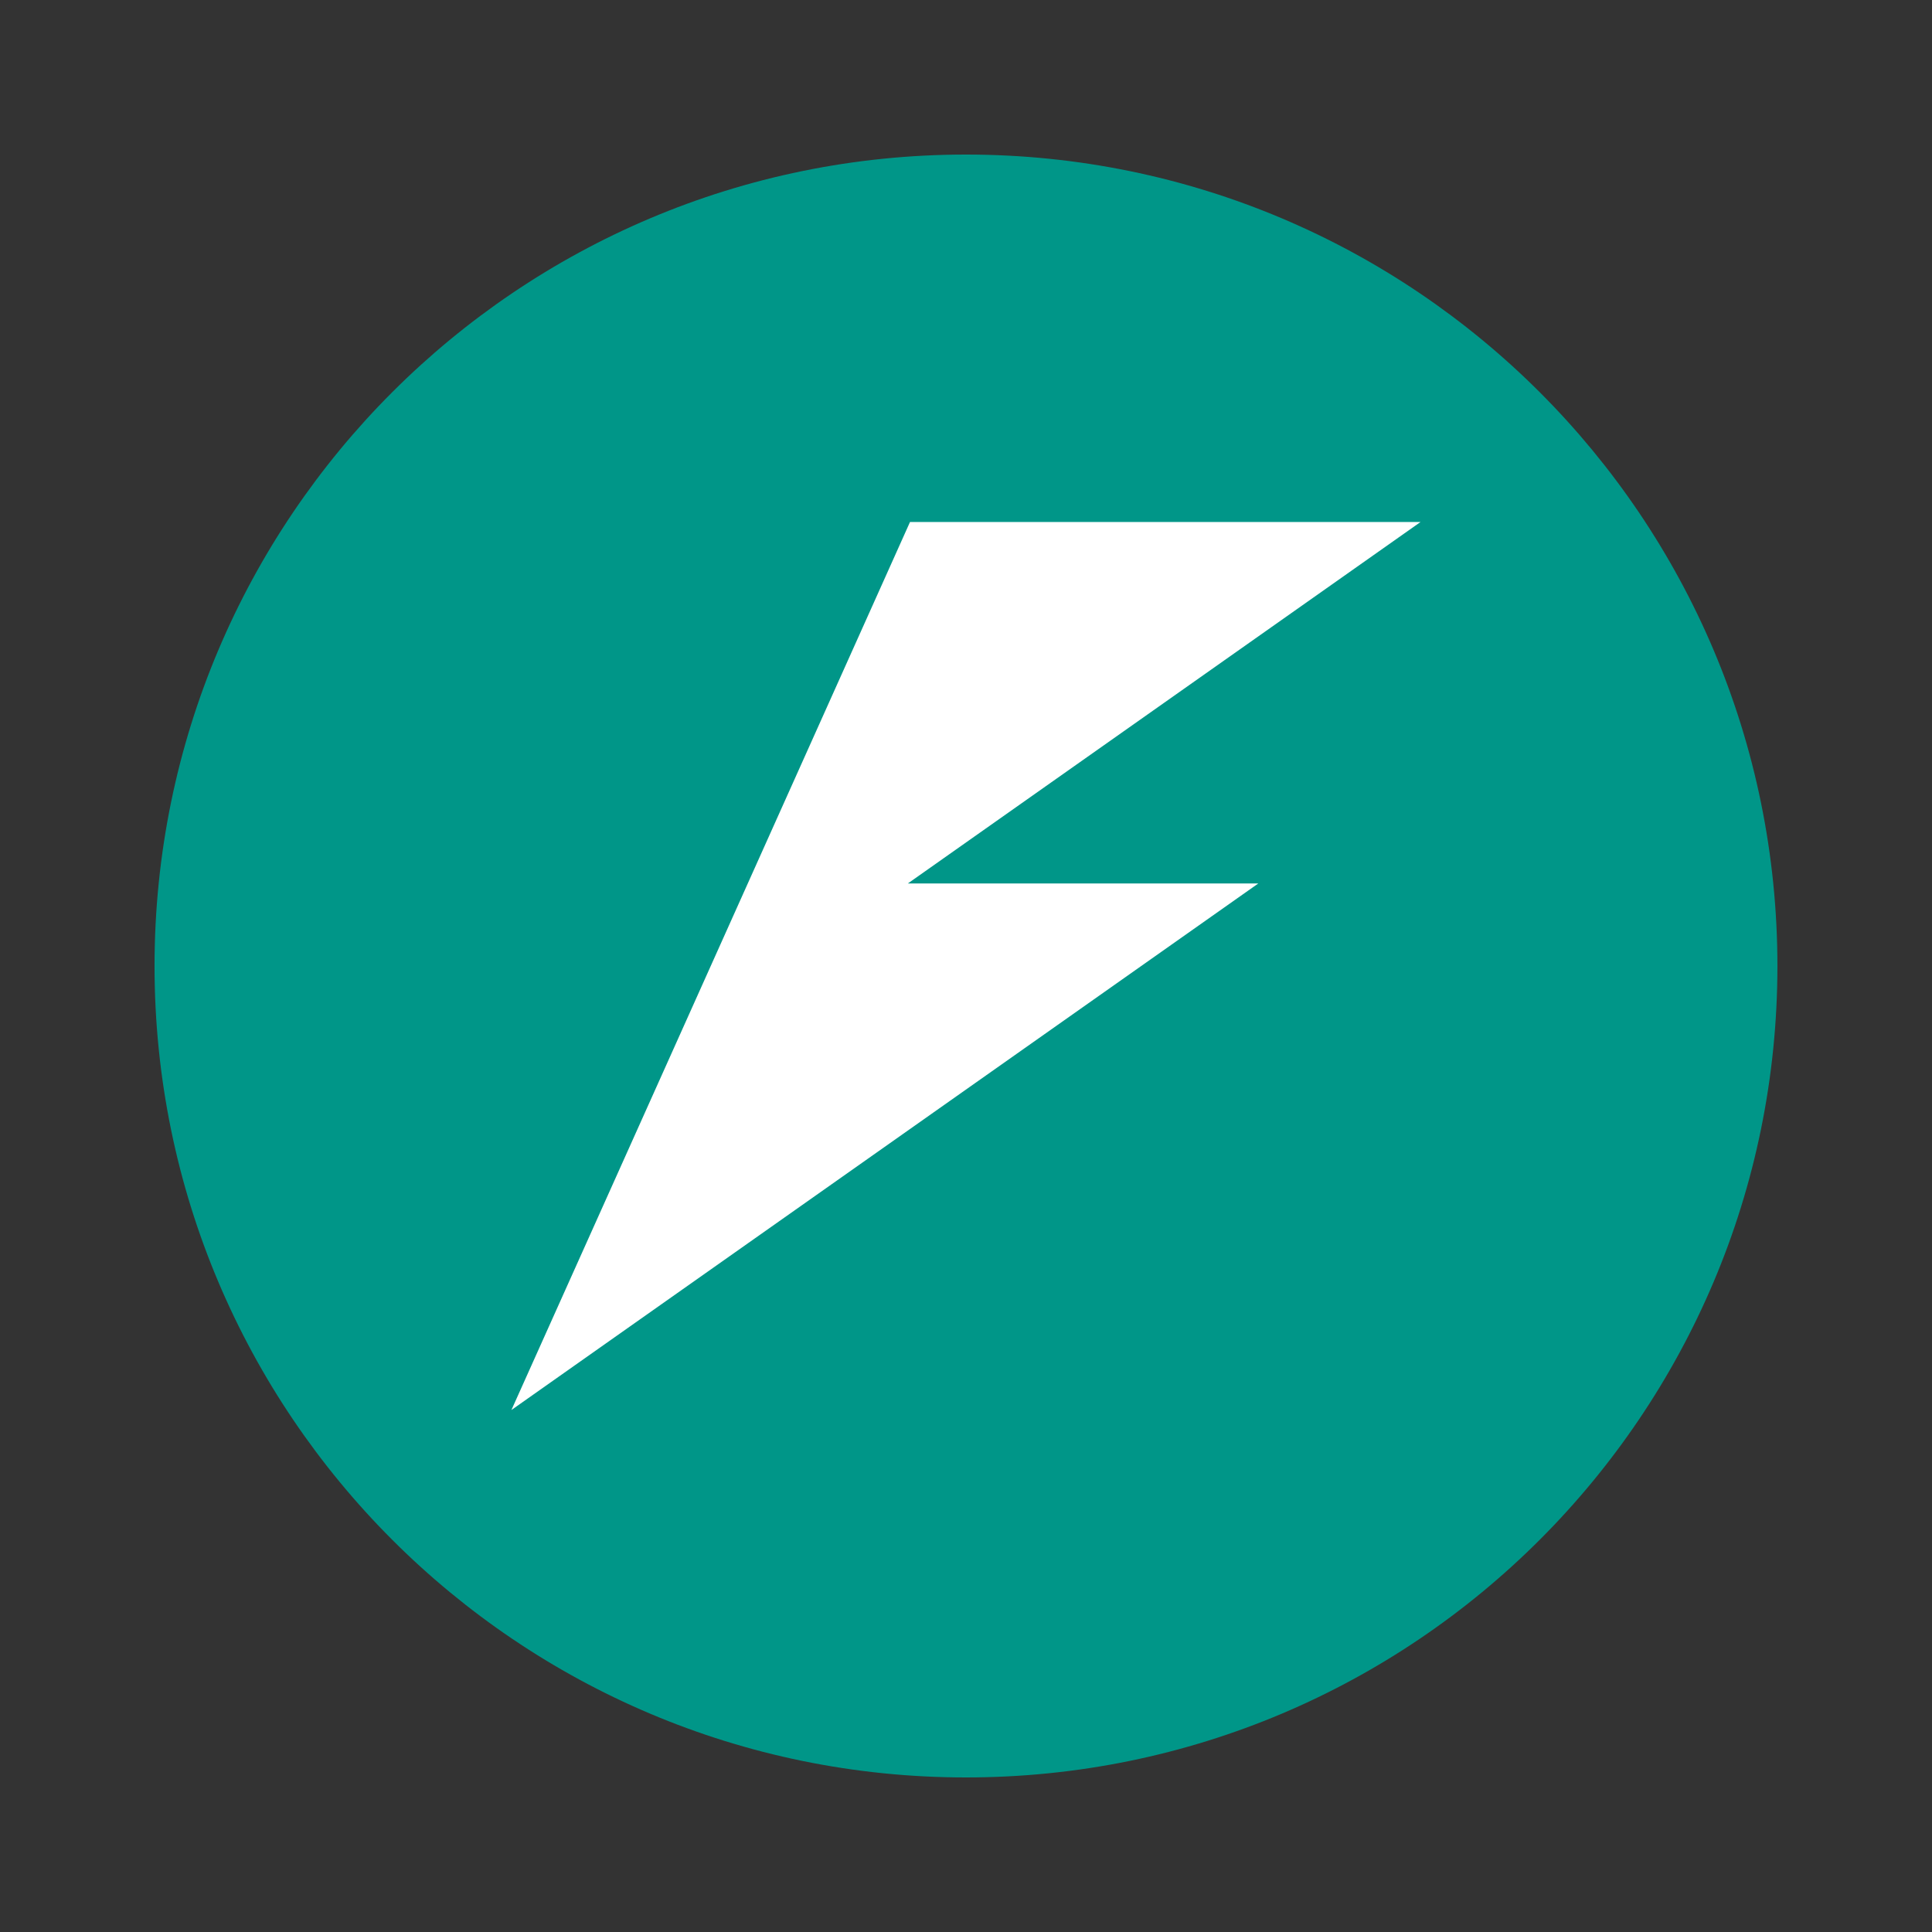
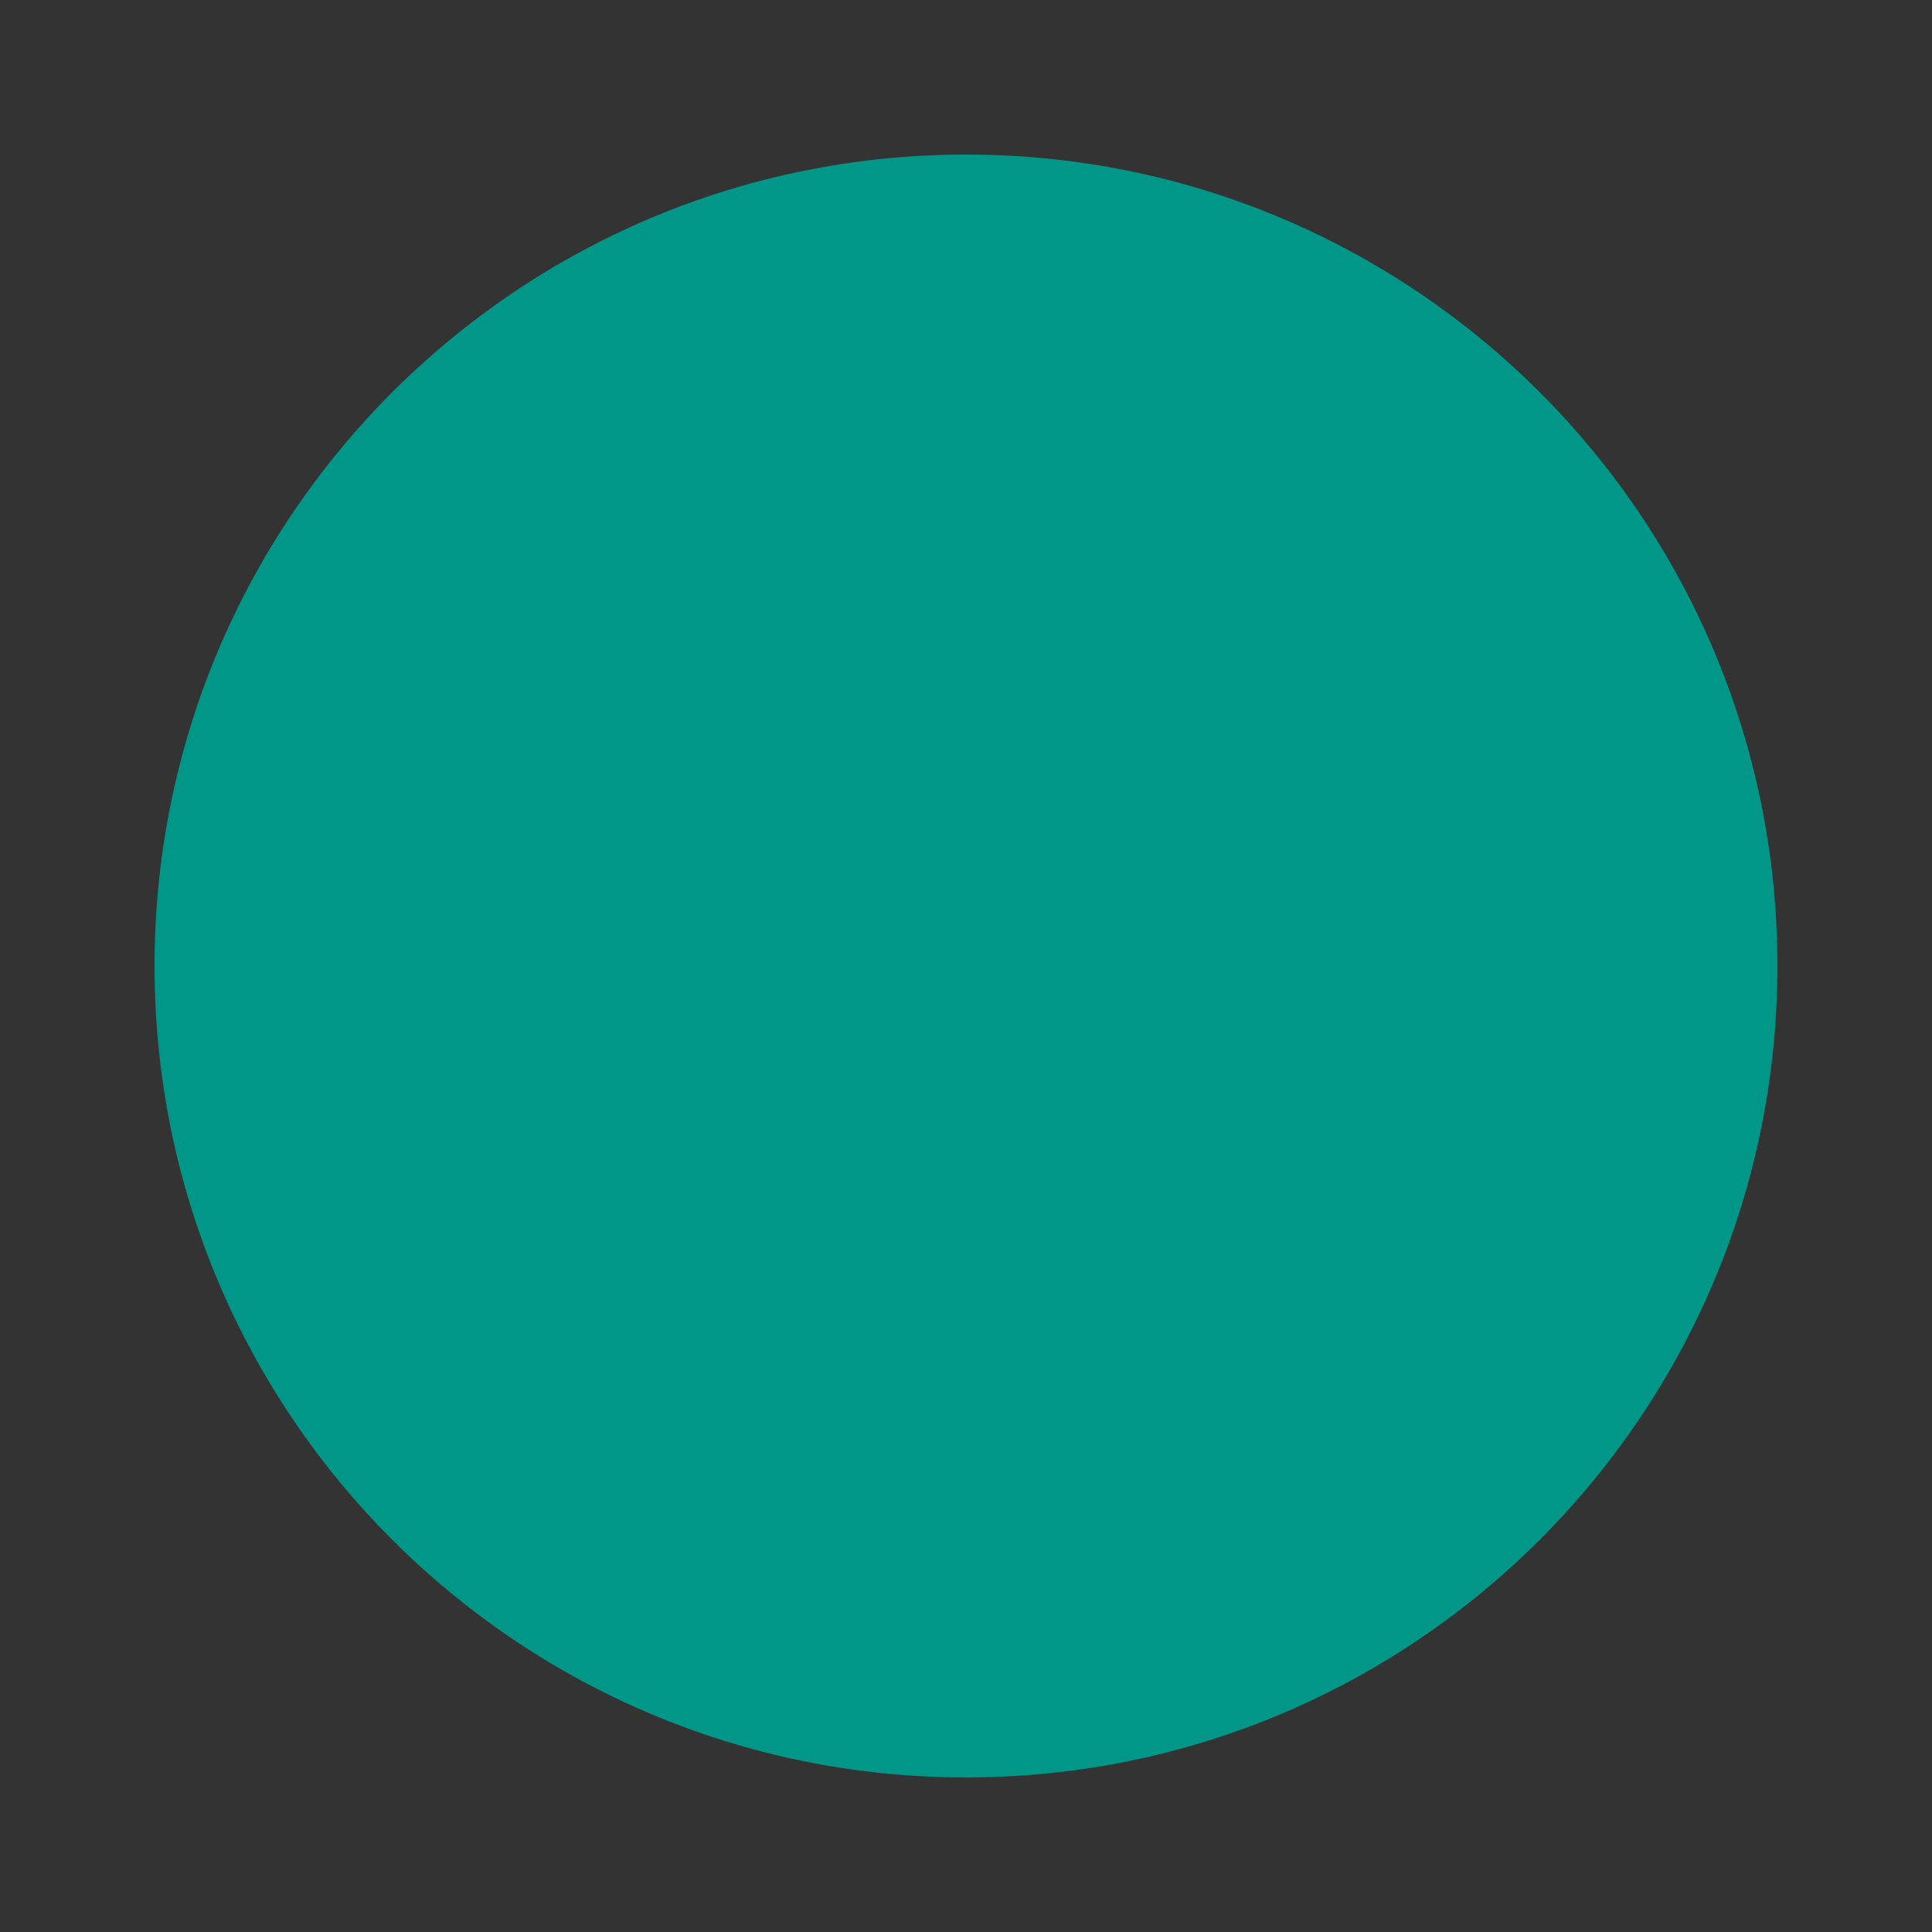
<svg xmlns="http://www.w3.org/2000/svg" width="90" height="90" viewBox="0 0 90 90" fill="none">
  <rect x="0" y="0" width="90" height="90" fill="#333333" stroke="none" />
  <path d="M44.999 82.8C65.876 82.8 82.799 65.876 82.799 45C82.799 24.124 65.876 7.2 44.999 7.2C24.123 7.2 7.199 24.124 7.199 45C7.199 65.876 24.123 82.8 44.999 82.8Z" fill="#009688" />
-   <path d="M42.392 24.316L34.835 41.154L31.382 48.847L23.824 65.684L58.618 41.154H42.293L66.175 24.316H42.392Z" fill="white" />
</svg>